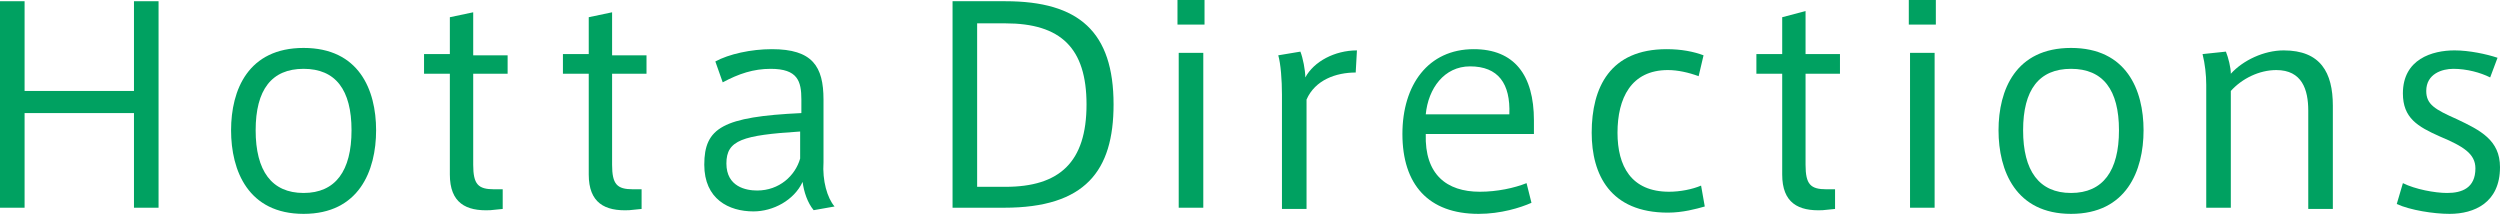
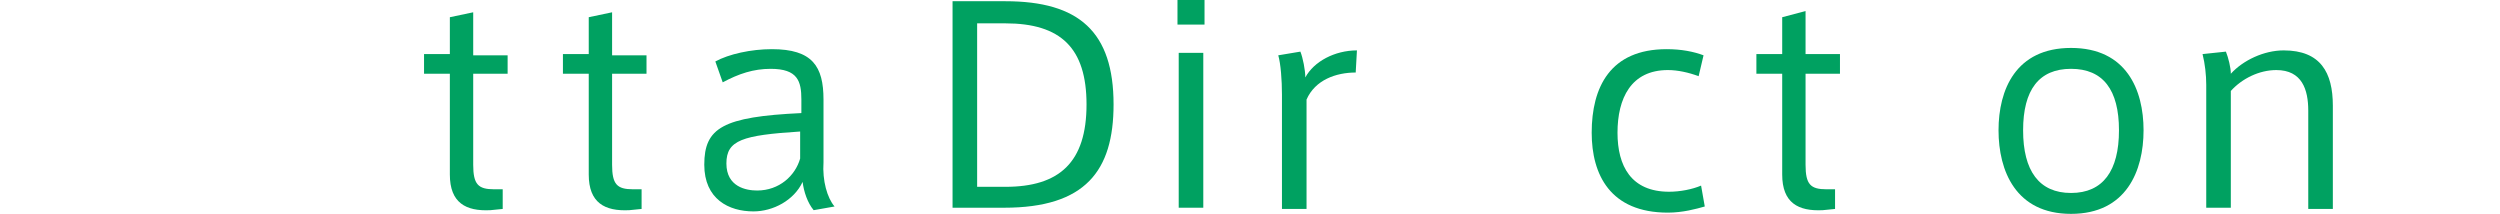
<svg xmlns="http://www.w3.org/2000/svg" version="1.1" id="レイヤー_1" x="0px" y="0px" viewBox="0 0 203.4 17.4" style="enable-background:new 0 0 203.4 17.4;" xml:space="preserve">
  <style type="text/css">
	.st0{fill:#00A161;}
</style>
  <g>
-     <path class="st0" d="M2,16.9H0V0.1h2v7.3h8.9V0.1h2v16.8h-2V9.2H2V16.9z" />
-     <path class="st0" d="M30.6,10.6c0,3.3-1.4,6.8-5.9,6.8c-4.5,0-5.9-3.5-5.9-6.8c0-3.3,1.4-6.7,5.9-6.7C29.2,3.9,30.6,7.3,30.6,10.6   L30.6,10.6z M24.7,15.7c2.6,0,3.9-1.8,3.9-5.1c0-3.3-1.3-5-3.9-5c-2.6,0-3.9,1.7-3.9,5C20.8,13.9,22.1,15.7,24.7,15.7L24.7,15.7z" />
    <path class="st0" d="M40.9,15.5V17l-1,0.1c-2,0.1-3.3-0.6-3.3-2.9V6h-2.1V4.4h2.1v-3L38.5,1v3.5h2.8V6h-2.8v7.4c0,1.6,0.4,2,1.7,2   H40.9z" />
    <path class="st0" d="M52.2,15.5V17l-1,0.1c-2,0.1-3.3-0.6-3.3-2.9V6h-2.1V4.4h2.1v-3L49.8,1v3.5h2.8V6h-2.8v7.4c0,1.6,0.4,2,1.7,2   H52.2z" />
    <path class="st0" d="M67.9,16.8l-1.7,0.3c-0.5-0.6-0.8-1.5-0.9-2.3c-0.7,1.5-2.4,2.4-4,2.4c-2,0-4-1-4-3.8c0-3,1.5-3.9,7.9-4.2V8.1   c0-1.5-0.3-2.5-2.5-2.5c-1.4,0-2.6,0.4-3.9,1.1L58.2,5C59.3,4.4,61.1,4,62.8,4c3.3,0,4.2,1.4,4.2,4.1v5.1   C66.9,14.7,67.3,16.1,67.9,16.8z M59.1,13.3c0,1.9,1.6,2.2,2.5,2.2c1.8,0,3.1-1.2,3.5-2.6v-2.2C60.4,11,59.1,11.4,59.1,13.3z" />
    <path class="st0" d="M81.8,0.1c6,0,8.8,2.5,8.8,8.4c0,5.4-2.3,8.4-8.9,8.4h-4.2V0.1H81.8z M88.4,8.5c0-4.6-2.1-6.6-6.6-6.6h-2.3   v13.3h2.3C86.2,15.2,88.4,13.2,88.4,8.5L88.4,8.5z" />
    <path class="st0" d="M98,2h-2.2V0H98V2z M97.9,16.9h-2V4.3h2V16.9z" />
    <path class="st0" d="M110.4,4.1l-0.1,1.8c-1.6,0-3.3,0.6-4,2.2v8.9h-2V7.7c0-1.2-0.1-2.5-0.3-3.2l1.8-0.3c0.2,0.5,0.4,1.5,0.4,2.1   C106.9,5,108.6,4.1,110.4,4.1z" />
-     <path class="st0" d="M120.4,15.6c1.4,0,2.8-0.3,3.8-0.7l0.4,1.6c-0.9,0.4-2.5,0.9-4.3,0.9c-4.1,0-6.2-2.4-6.2-6.5   c0-4,2.1-6.9,5.8-6.9c3.3,0,4.9,2.1,4.9,5.8v1.1H116C115.9,14.2,117.7,15.6,120.4,15.6L120.4,15.6z M119.6,5.4   c-2.1,0-3.4,1.8-3.6,3.9h6.8C122.9,6.8,121.9,5.4,119.6,5.4L119.6,5.4z" />
    <path class="st0" d="M129.5,10.8c0-3.7,1.5-6.8,6.1-6.8c1.2,0,2.2,0.2,3,0.5l-0.4,1.7c-0.8-0.3-1.7-0.5-2.5-0.5   c-3,0-4.1,2.3-4.1,5.1c0,2.7,1.1,4.8,4.2,4.8c0.9,0,1.9-0.2,2.6-0.5l0.3,1.7c-0.7,0.2-1.8,0.5-3,0.5   C131,17.3,129.5,14.2,129.5,10.8L129.5,10.8z" />
    <path class="st0" d="M149.3,15.5V17l-1,0.1c-2,0.1-3.3-0.6-3.3-2.9V6h-2.1V4.4h2.1v-3l1.9-0.5v3.5h2.8V6h-2.8v7.4   c0,1.6,0.4,2,1.7,2H149.3z" />
-     <path class="st0" d="M157.5,2h-2.2V0h2.2V2z M157.4,16.9h-2V4.3h2V16.9z" />
    <path class="st0" d="M174.4,10.6c0,3.3-1.4,6.8-5.9,6.8c-4.5,0-5.9-3.5-5.9-6.8c0-3.3,1.4-6.7,5.9-6.7   C173,3.9,174.4,7.3,174.4,10.6L174.4,10.6z M168.5,15.7c2.6,0,3.9-1.8,3.9-5.1c0-3.3-1.3-5-3.9-5c-2.6,0-3.9,1.7-3.9,5   C164.6,13.9,165.9,15.7,168.5,15.7L168.5,15.7z" />
    <path class="st0" d="M181.1,4.2c0.2,0.5,0.4,1.3,0.4,1.8c1-1.1,2.7-1.9,4.3-1.9c3,0,4,1.8,4,4.5v8.4h-2V9c0-1.7-0.5-3.3-2.6-3.3   c-1.4,0-2.8,0.7-3.7,1.7v9.5h-2v-10c0-0.8-0.1-1.7-0.3-2.5L181.1,4.2z" />
-     <path class="st0" d="M202.6,6.3c-0.8-0.4-1.9-0.7-3-0.7c-0.9,0-2.2,0.4-2.2,1.8c0,1.1,0.7,1.5,2.5,2.3c1.9,0.9,3.5,1.7,3.5,3.9   c0,2.9-2.1,3.8-4.1,3.8c-1.3,0-3.2-0.3-4.3-0.8l0.5-1.7c1,0.5,2.6,0.8,3.6,0.8c1.2,0,2.3-0.4,2.3-2c0-1.2-1-1.8-2.9-2.6   c-1.8-0.8-3-1.5-3-3.5c0-2.8,2.4-3.5,4.2-3.5c1.2,0,2.6,0.3,3.5,0.6L202.6,6.3z" />
  </g>
</svg>